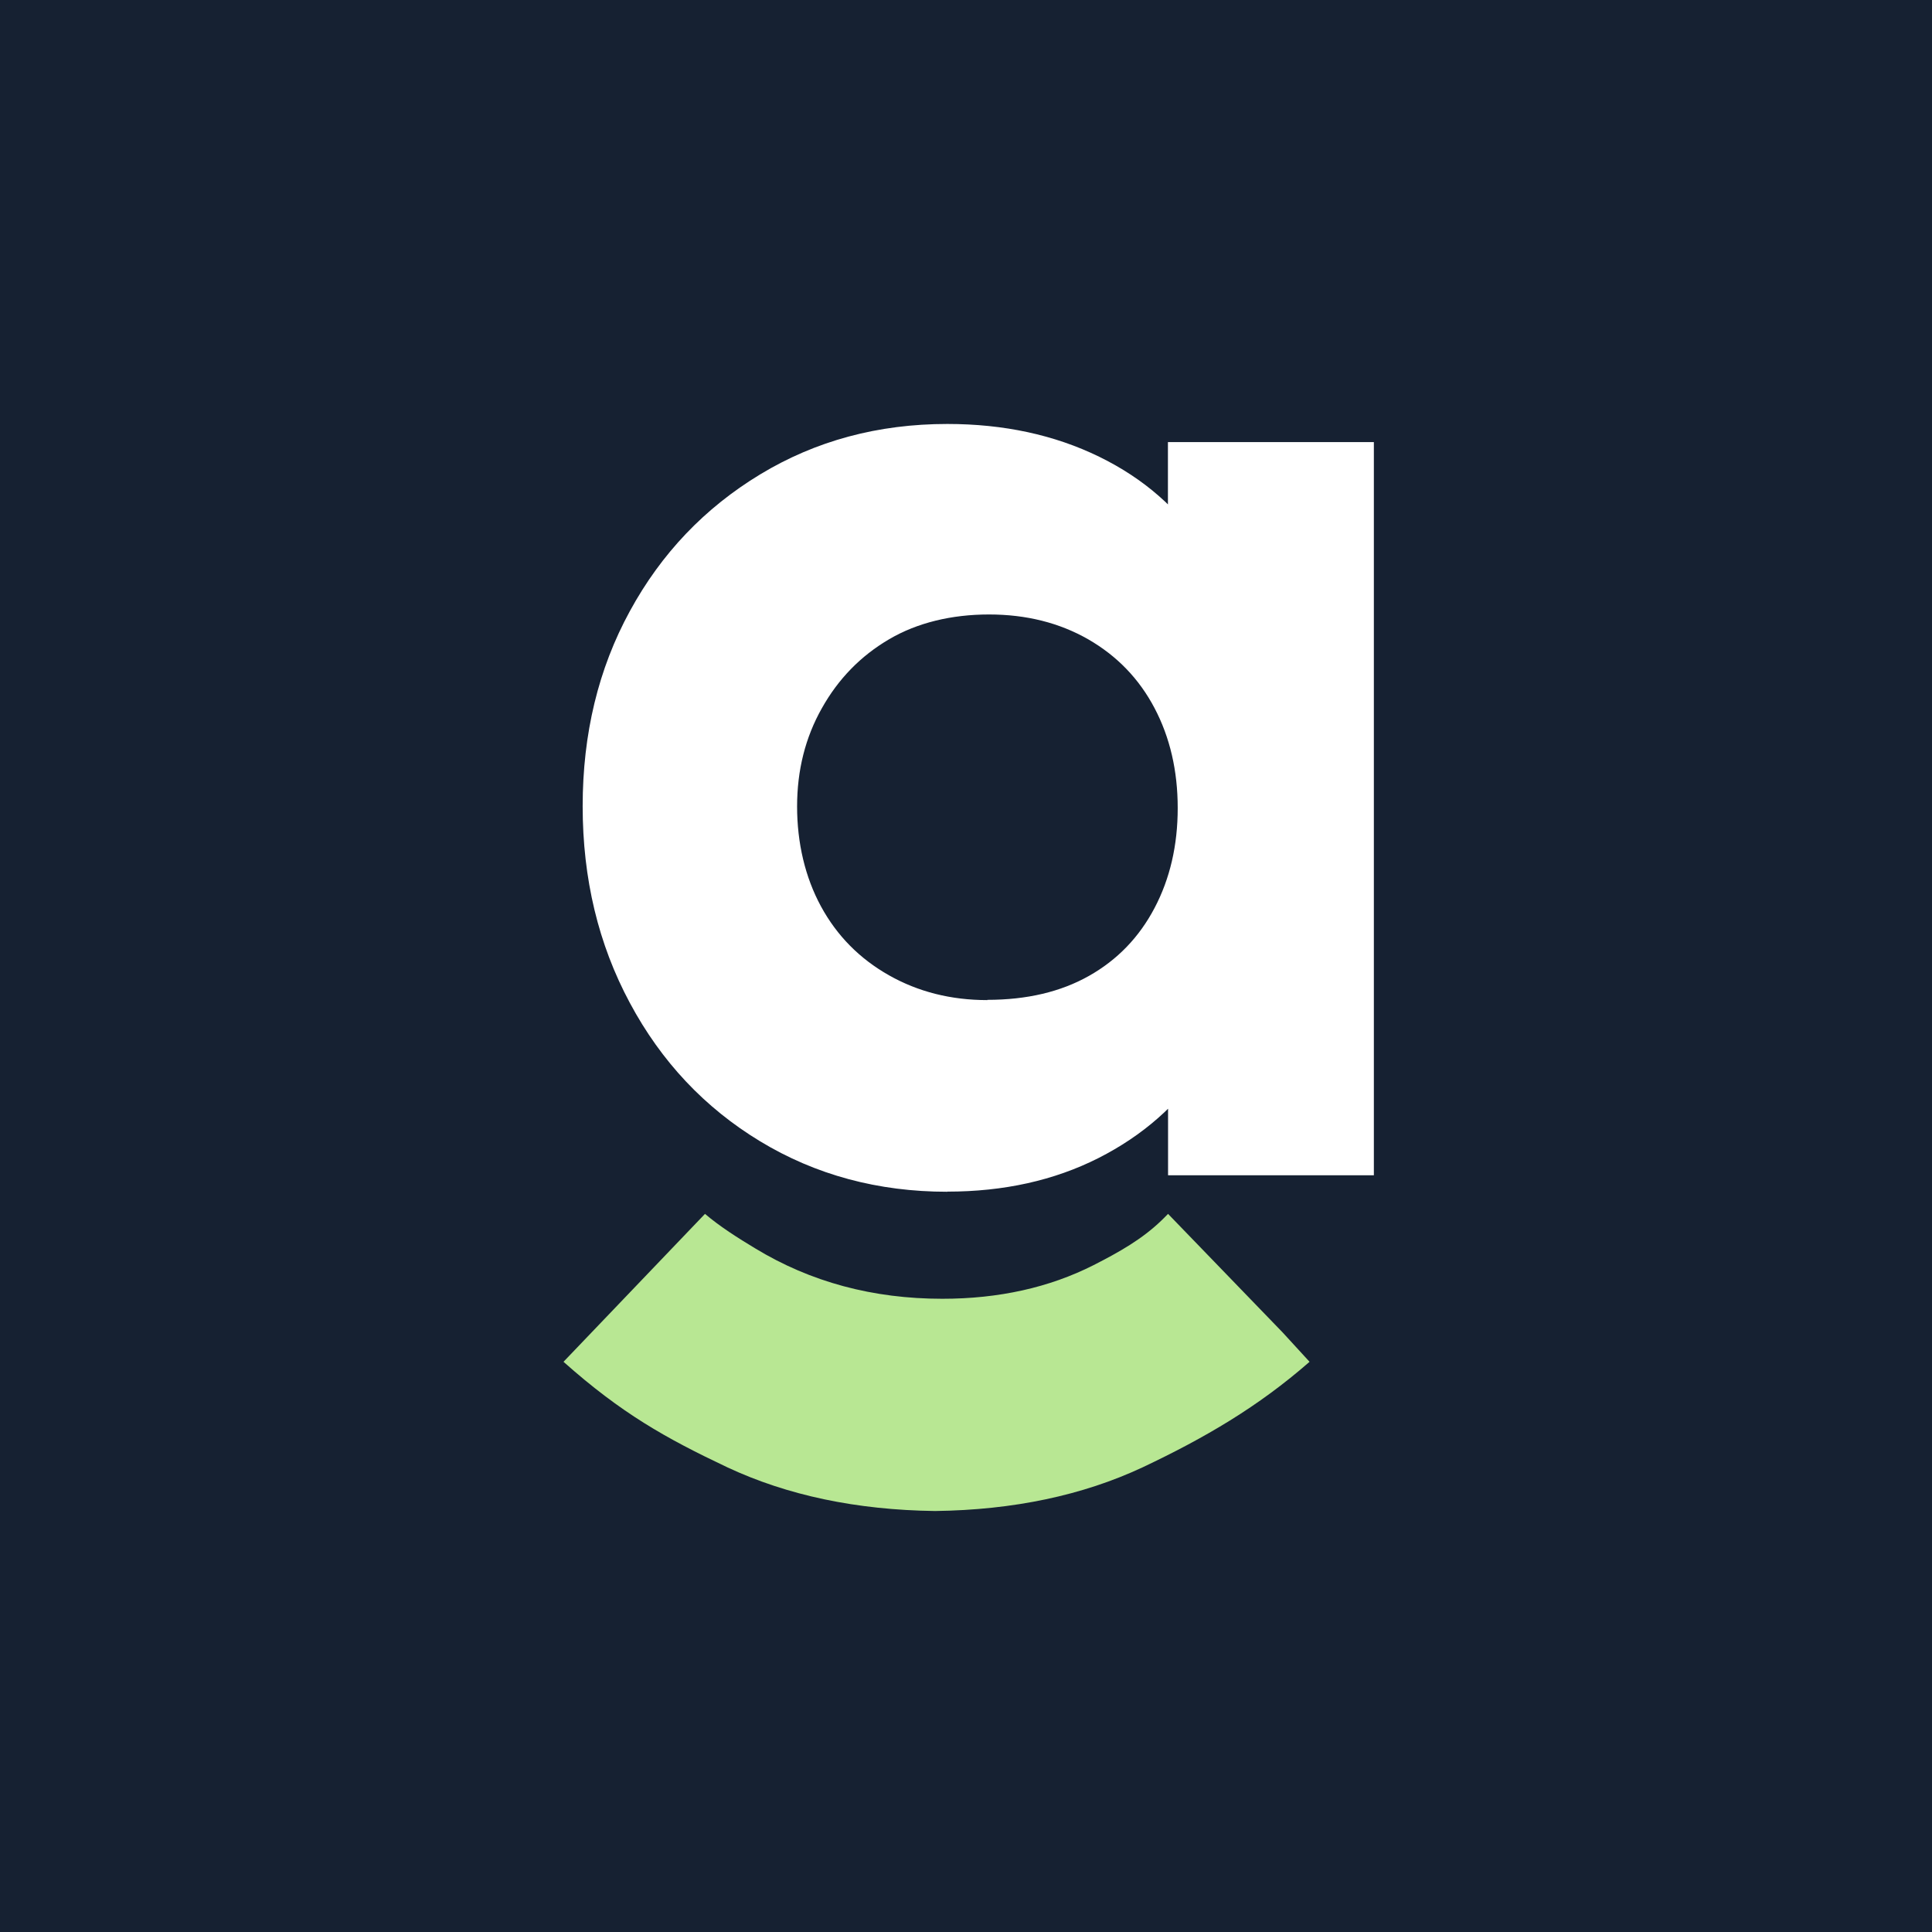
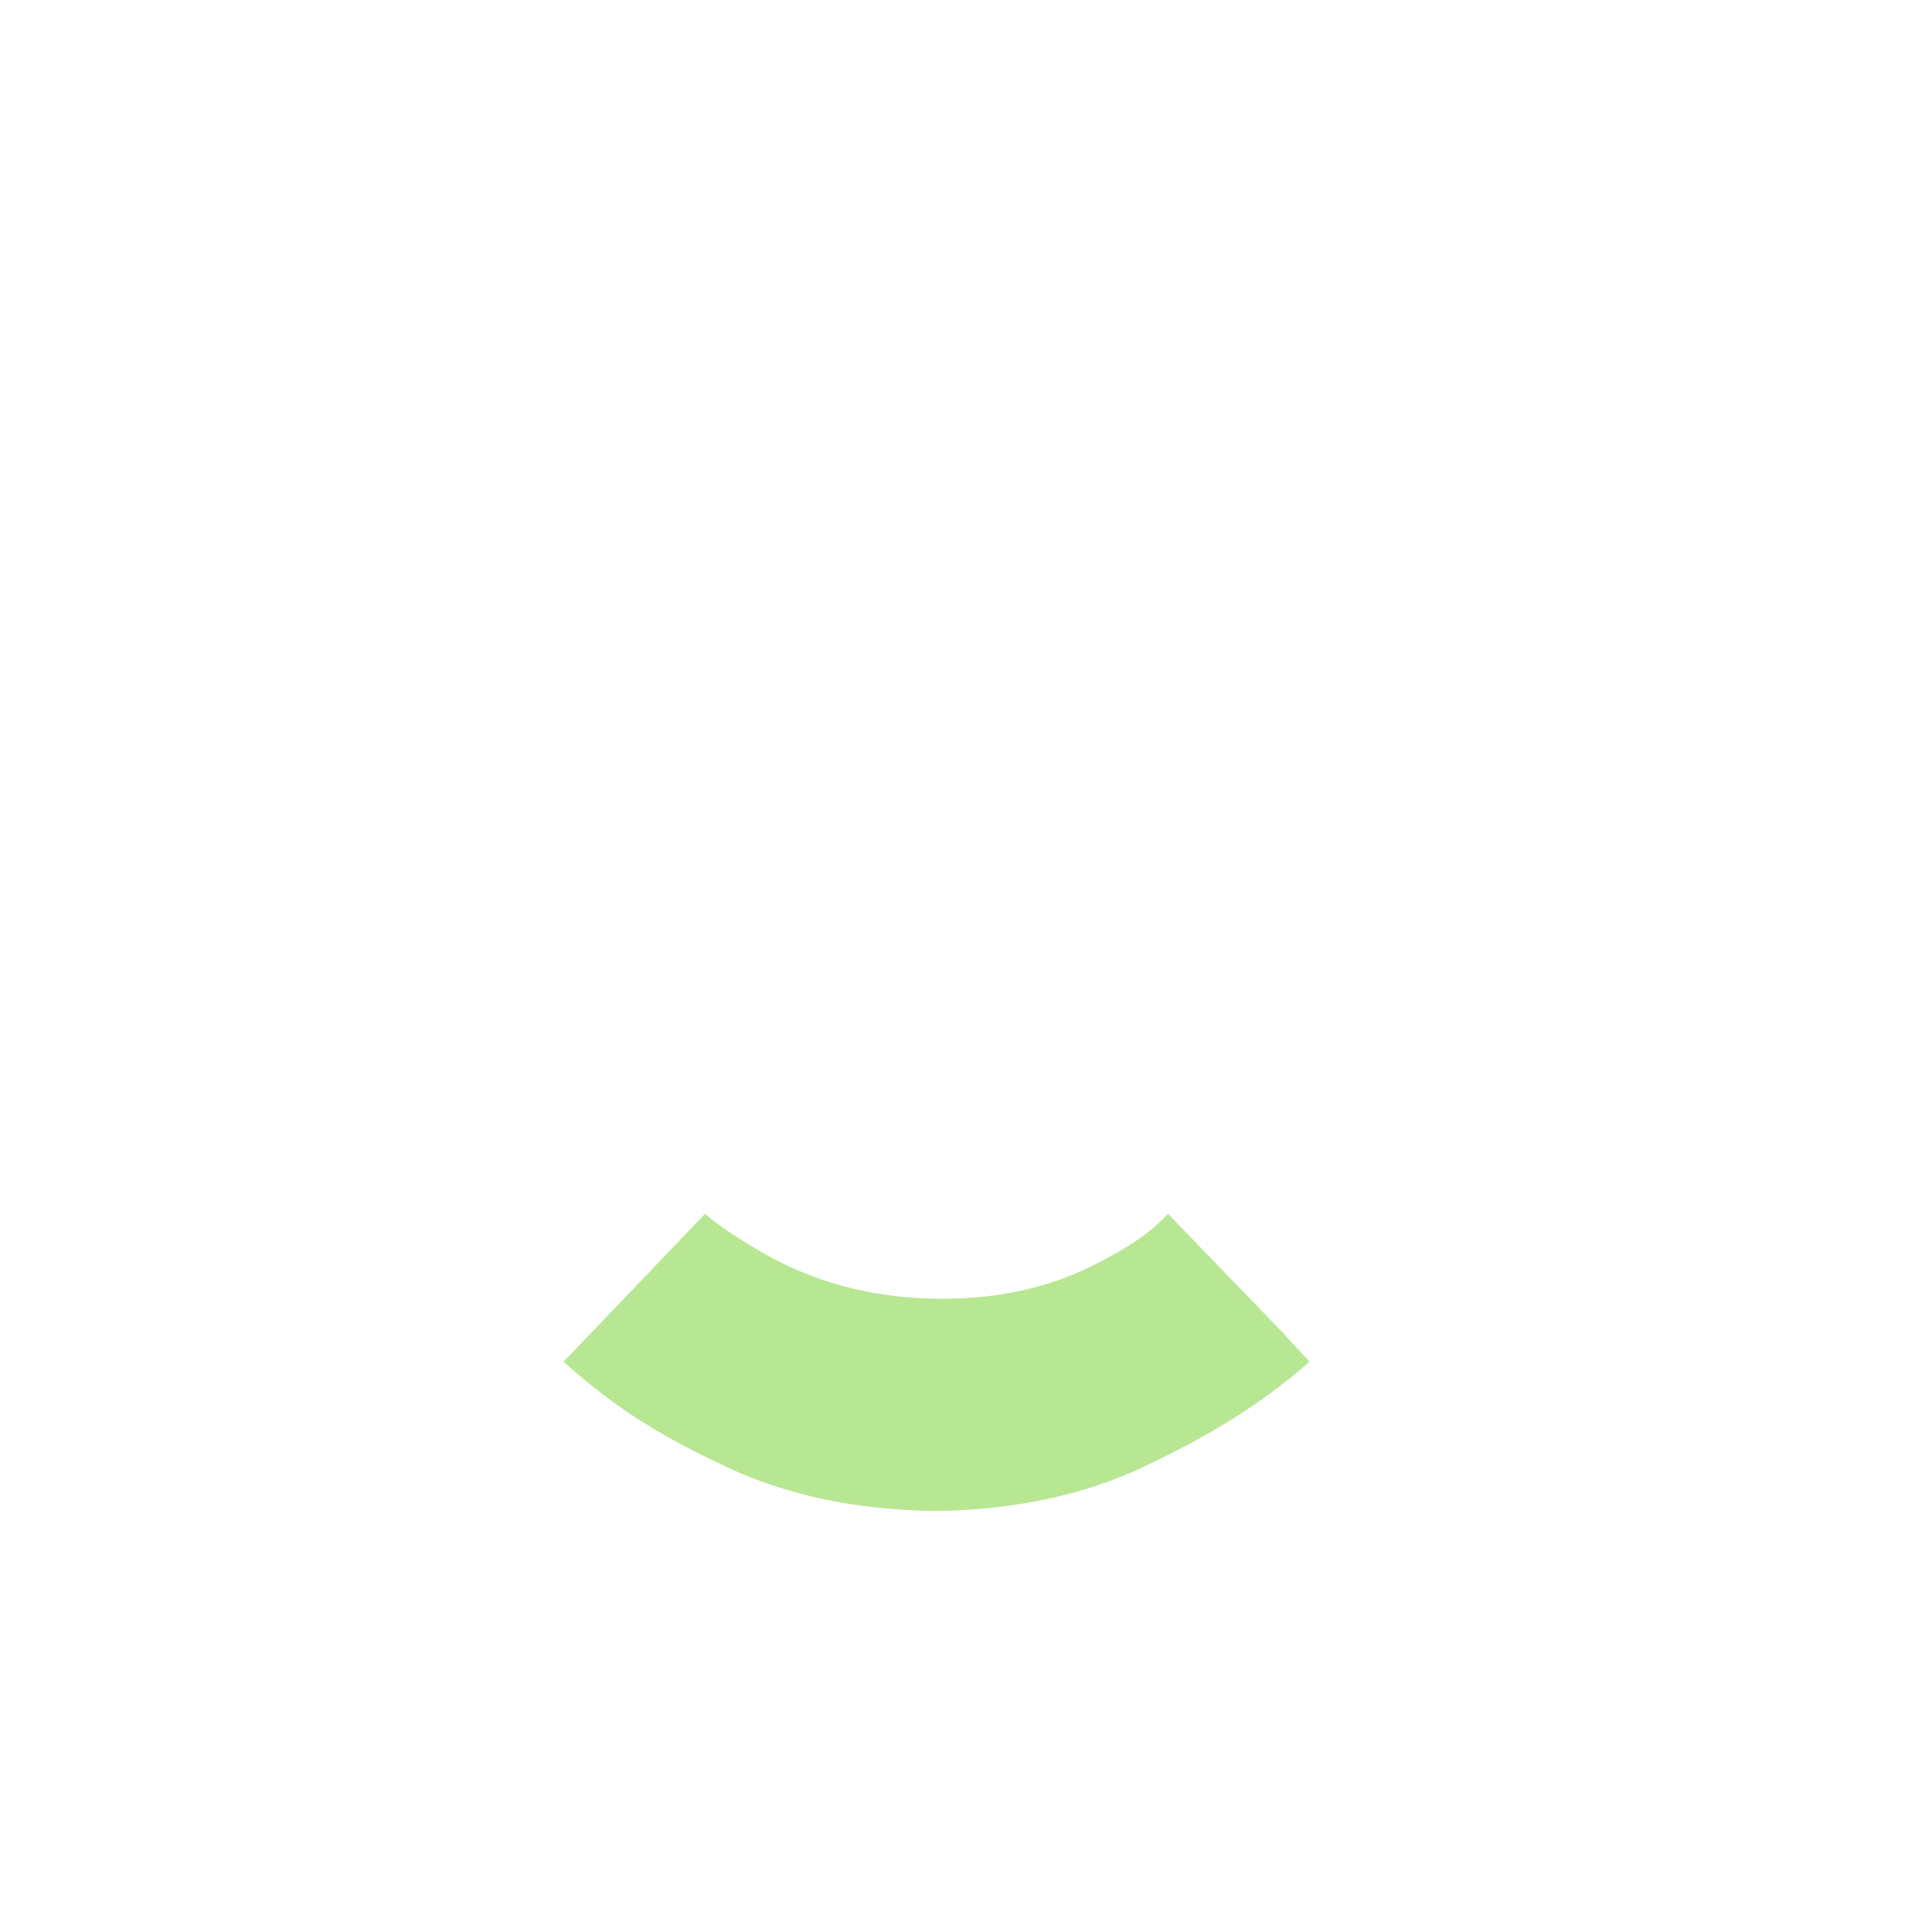
<svg xmlns="http://www.w3.org/2000/svg" width="207" height="207" viewBox="0 0 207 207" fill="none">
  <g id="Group 25">
-     <rect id="Rectangle 8" width="207" height="207" fill="#162132" />
    <g id="Group 12">
      <path id="Vector" d="M101.5 127.688C94.071 127.688 87.387 125.883 81.447 122.286C75.507 118.689 70.849 113.741 67.486 107.456C64.11 101.172 62.428 94.143 62.428 86.384C62.428 78.625 64.11 71.651 67.486 65.477C70.849 59.303 75.507 54.424 81.447 50.827C87.387 47.23 94.071 45.425 101.5 45.425C107.55 45.425 112.98 46.596 117.776 48.939C122.572 51.282 126.321 54.562 128.994 58.793C131.682 63.024 133.129 67.93 133.363 73.526V99.573C133.129 105.169 131.654 110.061 128.912 114.223C126.169 118.399 122.42 121.679 117.693 124.077C112.952 126.475 107.55 127.674 101.5 127.674V127.688ZM125.149 125.924V105.251L128.567 87.073L125.135 68.909V47.368H147.2V125.924H125.149ZM105.786 107.126C110.017 107.126 113.641 106.271 116.673 104.562C119.705 102.853 122.048 100.428 123.702 97.285C125.356 94.143 126.183 90.574 126.183 86.577C126.183 82.58 125.356 79.011 123.702 75.869C122.048 72.726 119.678 70.273 116.591 68.495C113.504 66.731 109.962 65.836 105.965 65.836C101.968 65.836 98.275 66.718 95.257 68.495C92.225 70.273 89.827 72.726 88.063 75.869C86.285 79.011 85.403 82.525 85.403 86.412C85.403 90.298 86.257 93.978 87.966 97.12C89.675 100.262 92.101 102.716 95.243 104.493C98.385 106.271 101.899 107.153 105.786 107.153V107.126Z" fill="white" />
      <path id="Vector_2" d="M140.309 145.907C134.796 150.731 129.077 154.066 122.407 157.222C115.998 160.213 108.611 161.784 100.19 161.894C91.742 161.784 84.355 160.213 77.947 157.222C71.276 154.066 66.577 151.42 60.375 145.907L75.535 130.058C77.12 131.409 79.077 132.649 80.91 133.752C86.85 137.363 93.534 139.154 100.962 139.154C107.012 139.154 112.415 137.955 117.156 135.557C119.912 134.152 122.365 132.773 124.46 130.747C124.46 130.747 125.067 130.155 125.149 130.058L137.429 142.765L140.309 145.907Z" fill="#B8E793" />
    </g>
  </g>
</svg>